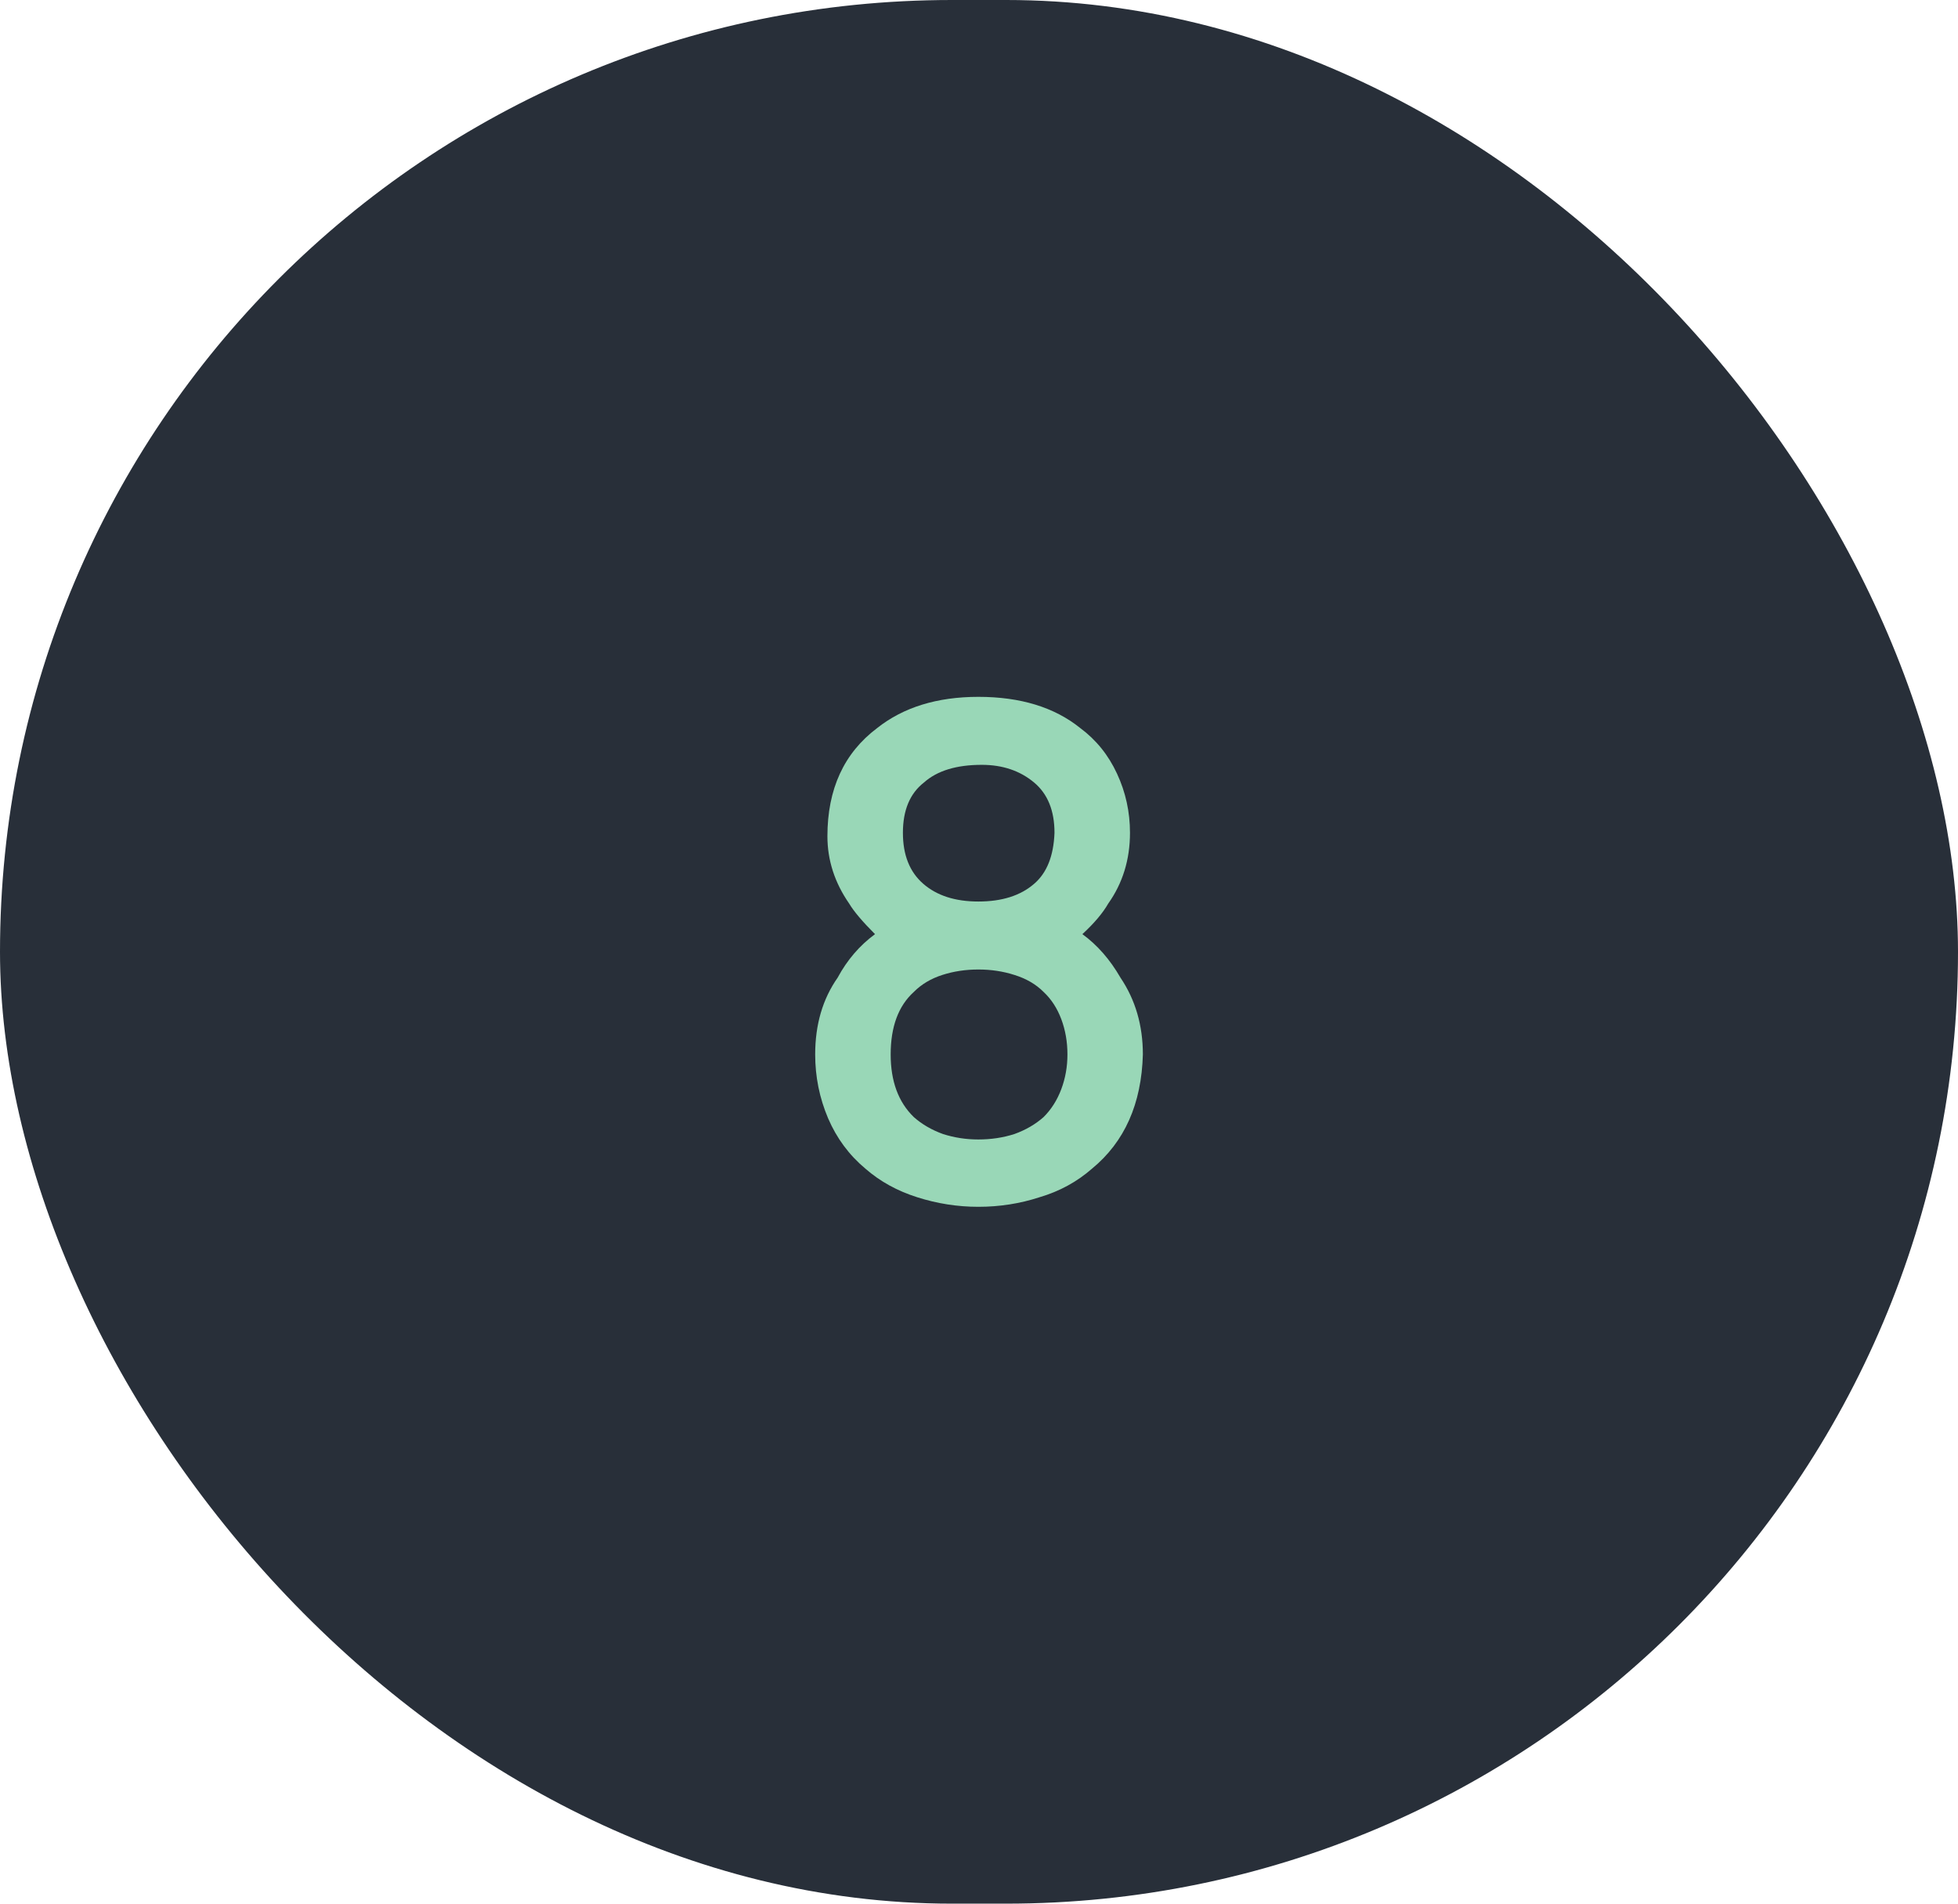
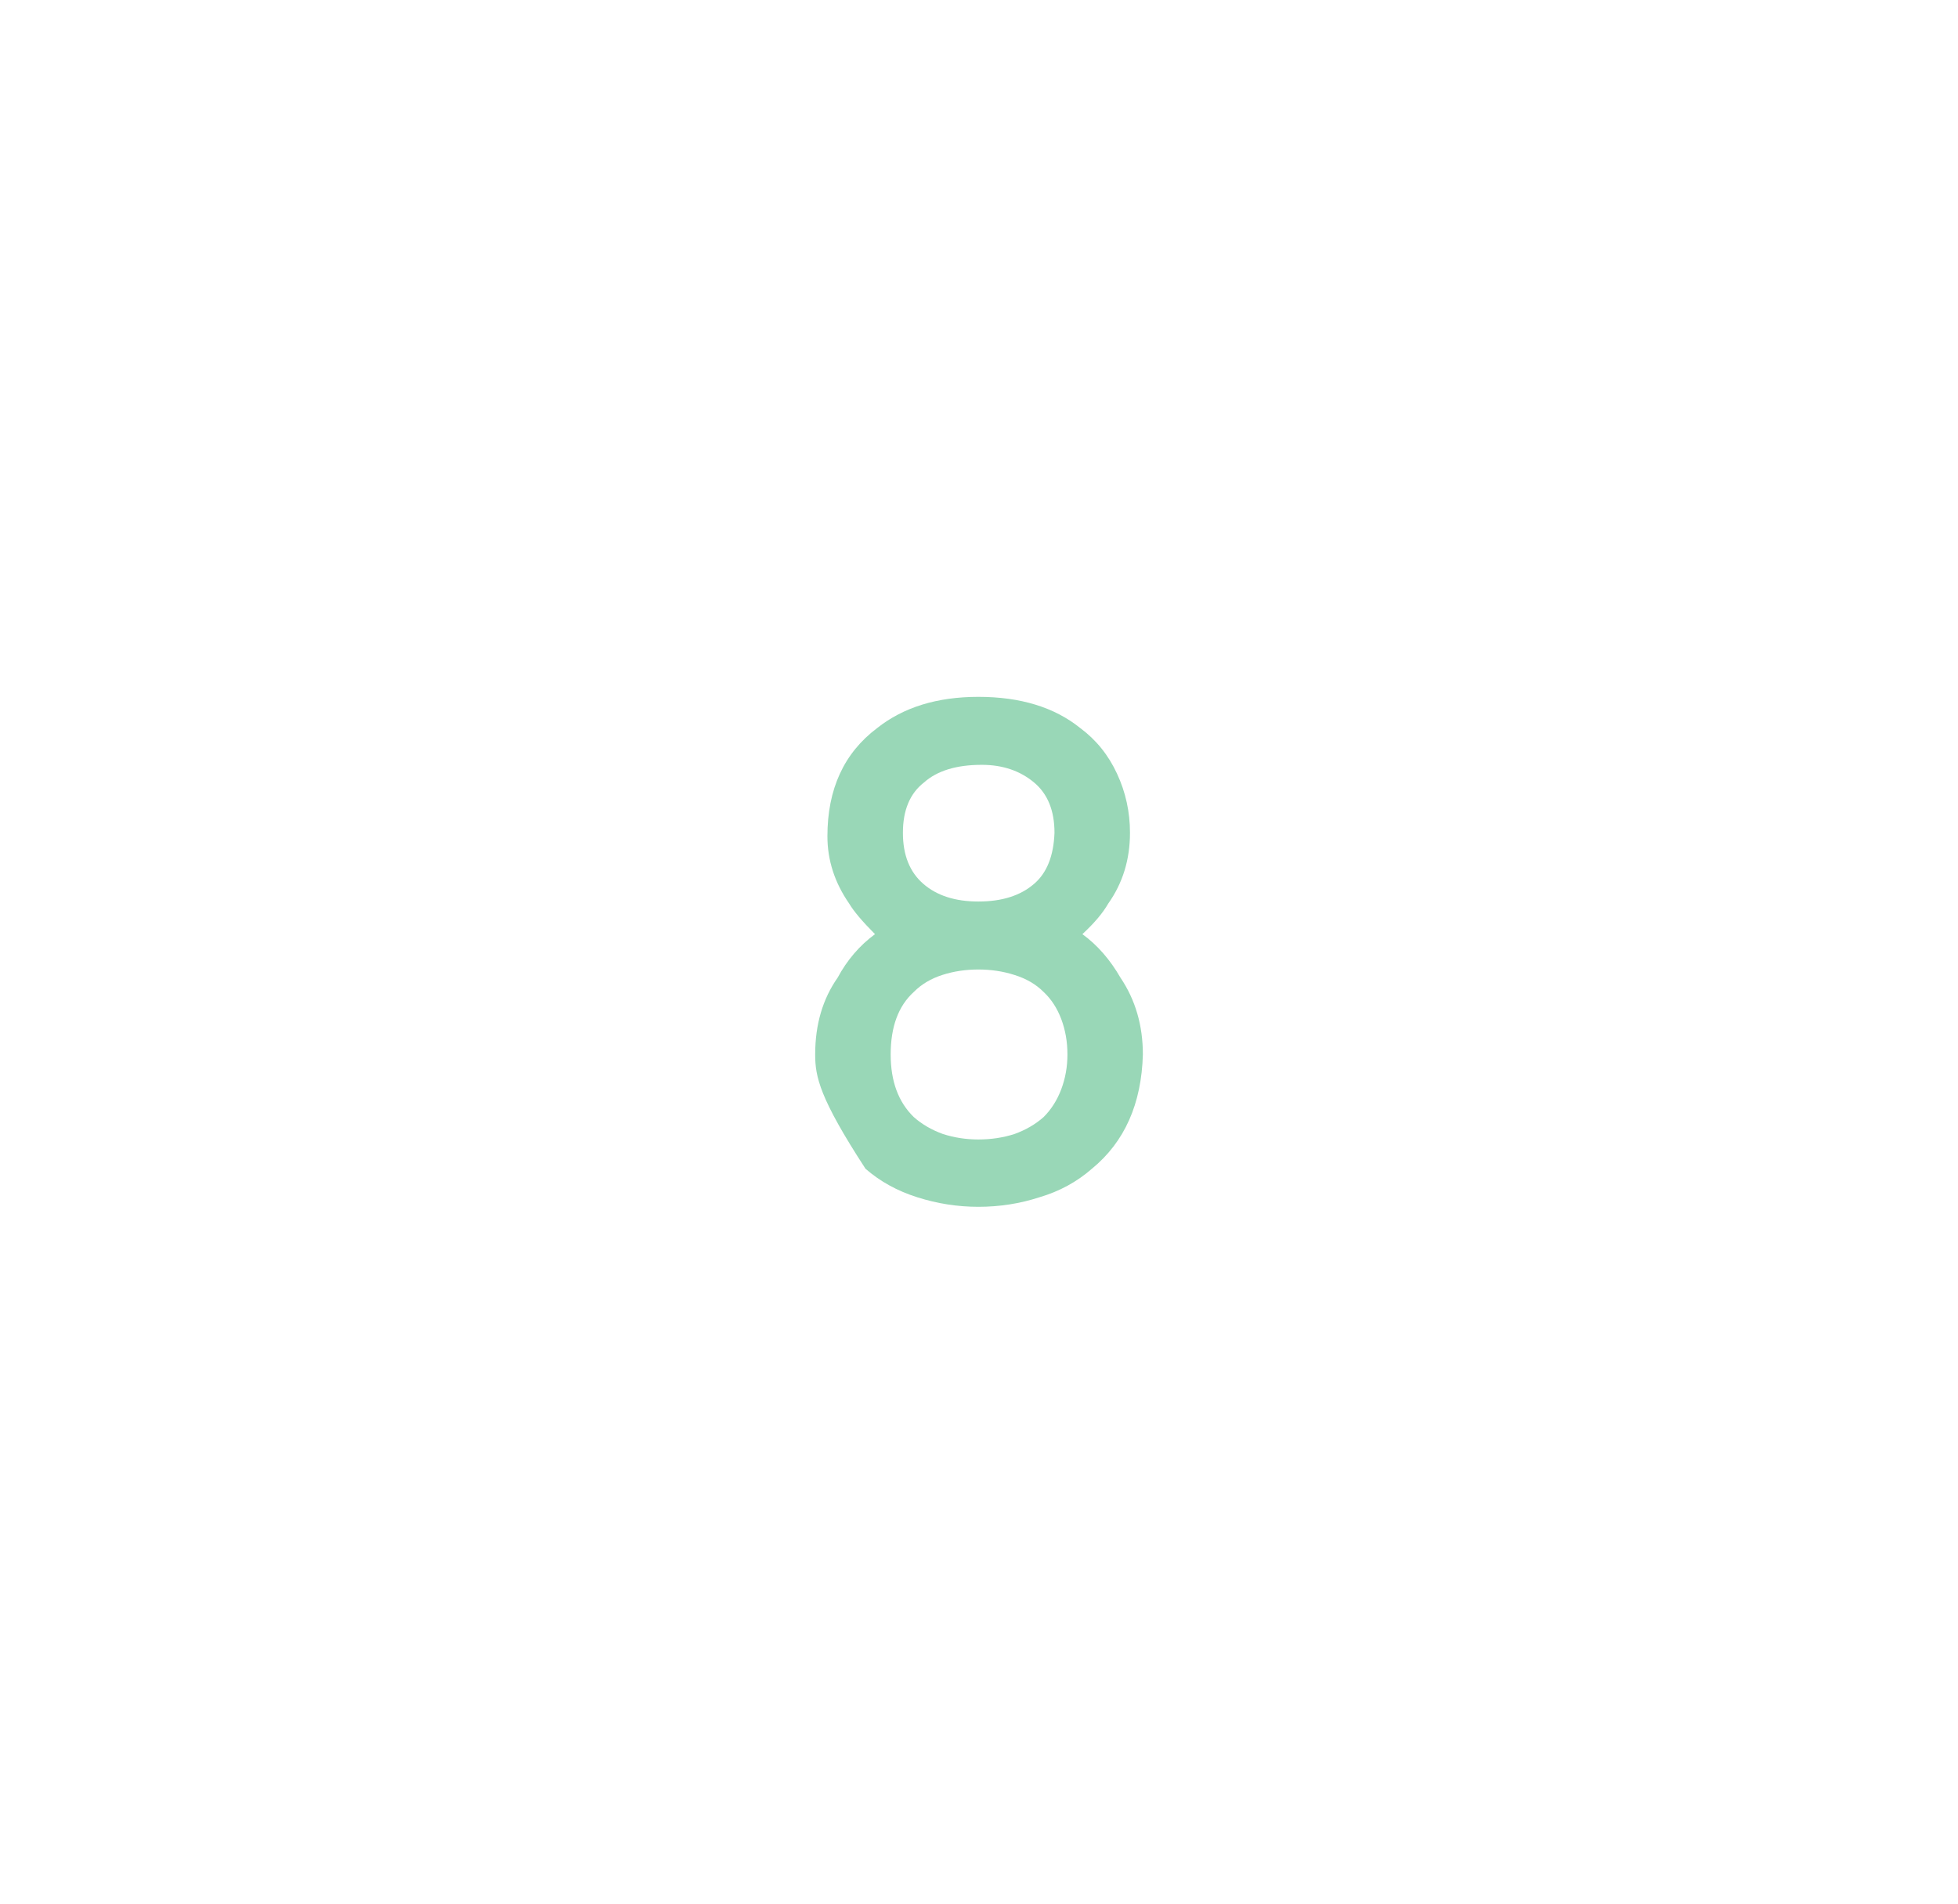
<svg xmlns="http://www.w3.org/2000/svg" width="36" height="35" viewBox="0 0 36 35" fill="none">
-   <rect width="36" height="35" rx="17.5" fill="#282F39" />
-   <path d="M15.213 15.375C15.213 14.508 15.517 13.846 16.126 13.387C16.609 13.004 17.23 12.812 17.988 12.812C18.763 12.812 19.388 13.004 19.863 13.387C20.155 13.604 20.38 13.883 20.538 14.225C20.697 14.567 20.776 14.929 20.776 15.312C20.776 15.804 20.642 16.238 20.376 16.613C20.276 16.788 20.117 16.975 19.901 17.175C20.176 17.375 20.409 17.642 20.601 17.975C20.876 18.383 21.013 18.854 21.013 19.387C20.988 20.296 20.676 20.996 20.076 21.488C19.801 21.729 19.48 21.904 19.113 22.012C18.755 22.129 18.38 22.188 17.988 22.188C17.605 22.188 17.23 22.129 16.863 22.012C16.497 21.896 16.18 21.721 15.913 21.488C15.613 21.238 15.384 20.929 15.226 20.562C15.067 20.188 14.988 19.796 14.988 19.387C14.988 18.837 15.126 18.367 15.401 17.975C15.576 17.65 15.805 17.383 16.088 17.175C15.855 16.942 15.697 16.754 15.613 16.613C15.347 16.229 15.213 15.817 15.213 15.375ZM16.601 15.312C16.601 15.721 16.726 16.033 16.976 16.25C17.226 16.467 17.563 16.575 17.988 16.575C18.422 16.575 18.763 16.467 19.013 16.25C19.247 16.05 19.372 15.738 19.388 15.312C19.388 14.904 19.263 14.596 19.013 14.387C18.755 14.171 18.434 14.062 18.051 14.062C17.584 14.062 17.23 14.171 16.988 14.387C16.73 14.588 16.601 14.896 16.601 15.312ZM19.188 20.538C19.33 20.396 19.438 20.225 19.513 20.025C19.588 19.825 19.626 19.613 19.626 19.387C19.626 19.154 19.588 18.938 19.513 18.738C19.438 18.538 19.33 18.371 19.188 18.238C19.047 18.096 18.867 17.992 18.651 17.925C18.442 17.858 18.222 17.825 17.988 17.825C17.755 17.825 17.534 17.858 17.326 17.925C17.117 17.992 16.942 18.096 16.801 18.238C16.517 18.496 16.376 18.879 16.376 19.387C16.376 19.879 16.517 20.262 16.801 20.538C16.951 20.671 17.13 20.775 17.338 20.85C17.547 20.917 17.763 20.95 17.988 20.95C18.222 20.95 18.442 20.917 18.651 20.85C18.859 20.775 19.038 20.671 19.188 20.538Z" fill="#99D7B7" />
+   <path d="M15.213 15.375C15.213 14.508 15.517 13.846 16.126 13.387C16.609 13.004 17.23 12.812 17.988 12.812C18.763 12.812 19.388 13.004 19.863 13.387C20.155 13.604 20.38 13.883 20.538 14.225C20.697 14.567 20.776 14.929 20.776 15.312C20.776 15.804 20.642 16.238 20.376 16.613C20.276 16.788 20.117 16.975 19.901 17.175C20.176 17.375 20.409 17.642 20.601 17.975C20.876 18.383 21.013 18.854 21.013 19.387C20.988 20.296 20.676 20.996 20.076 21.488C19.801 21.729 19.48 21.904 19.113 22.012C18.755 22.129 18.38 22.188 17.988 22.188C17.605 22.188 17.23 22.129 16.863 22.012C16.497 21.896 16.18 21.721 15.913 21.488C15.067 20.188 14.988 19.796 14.988 19.387C14.988 18.837 15.126 18.367 15.401 17.975C15.576 17.65 15.805 17.383 16.088 17.175C15.855 16.942 15.697 16.754 15.613 16.613C15.347 16.229 15.213 15.817 15.213 15.375ZM16.601 15.312C16.601 15.721 16.726 16.033 16.976 16.25C17.226 16.467 17.563 16.575 17.988 16.575C18.422 16.575 18.763 16.467 19.013 16.25C19.247 16.05 19.372 15.738 19.388 15.312C19.388 14.904 19.263 14.596 19.013 14.387C18.755 14.171 18.434 14.062 18.051 14.062C17.584 14.062 17.23 14.171 16.988 14.387C16.73 14.588 16.601 14.896 16.601 15.312ZM19.188 20.538C19.33 20.396 19.438 20.225 19.513 20.025C19.588 19.825 19.626 19.613 19.626 19.387C19.626 19.154 19.588 18.938 19.513 18.738C19.438 18.538 19.33 18.371 19.188 18.238C19.047 18.096 18.867 17.992 18.651 17.925C18.442 17.858 18.222 17.825 17.988 17.825C17.755 17.825 17.534 17.858 17.326 17.925C17.117 17.992 16.942 18.096 16.801 18.238C16.517 18.496 16.376 18.879 16.376 19.387C16.376 19.879 16.517 20.262 16.801 20.538C16.951 20.671 17.13 20.775 17.338 20.85C17.547 20.917 17.763 20.95 17.988 20.95C18.222 20.95 18.442 20.917 18.651 20.85C18.859 20.775 19.038 20.671 19.188 20.538Z" fill="#99D7B7" />
</svg>